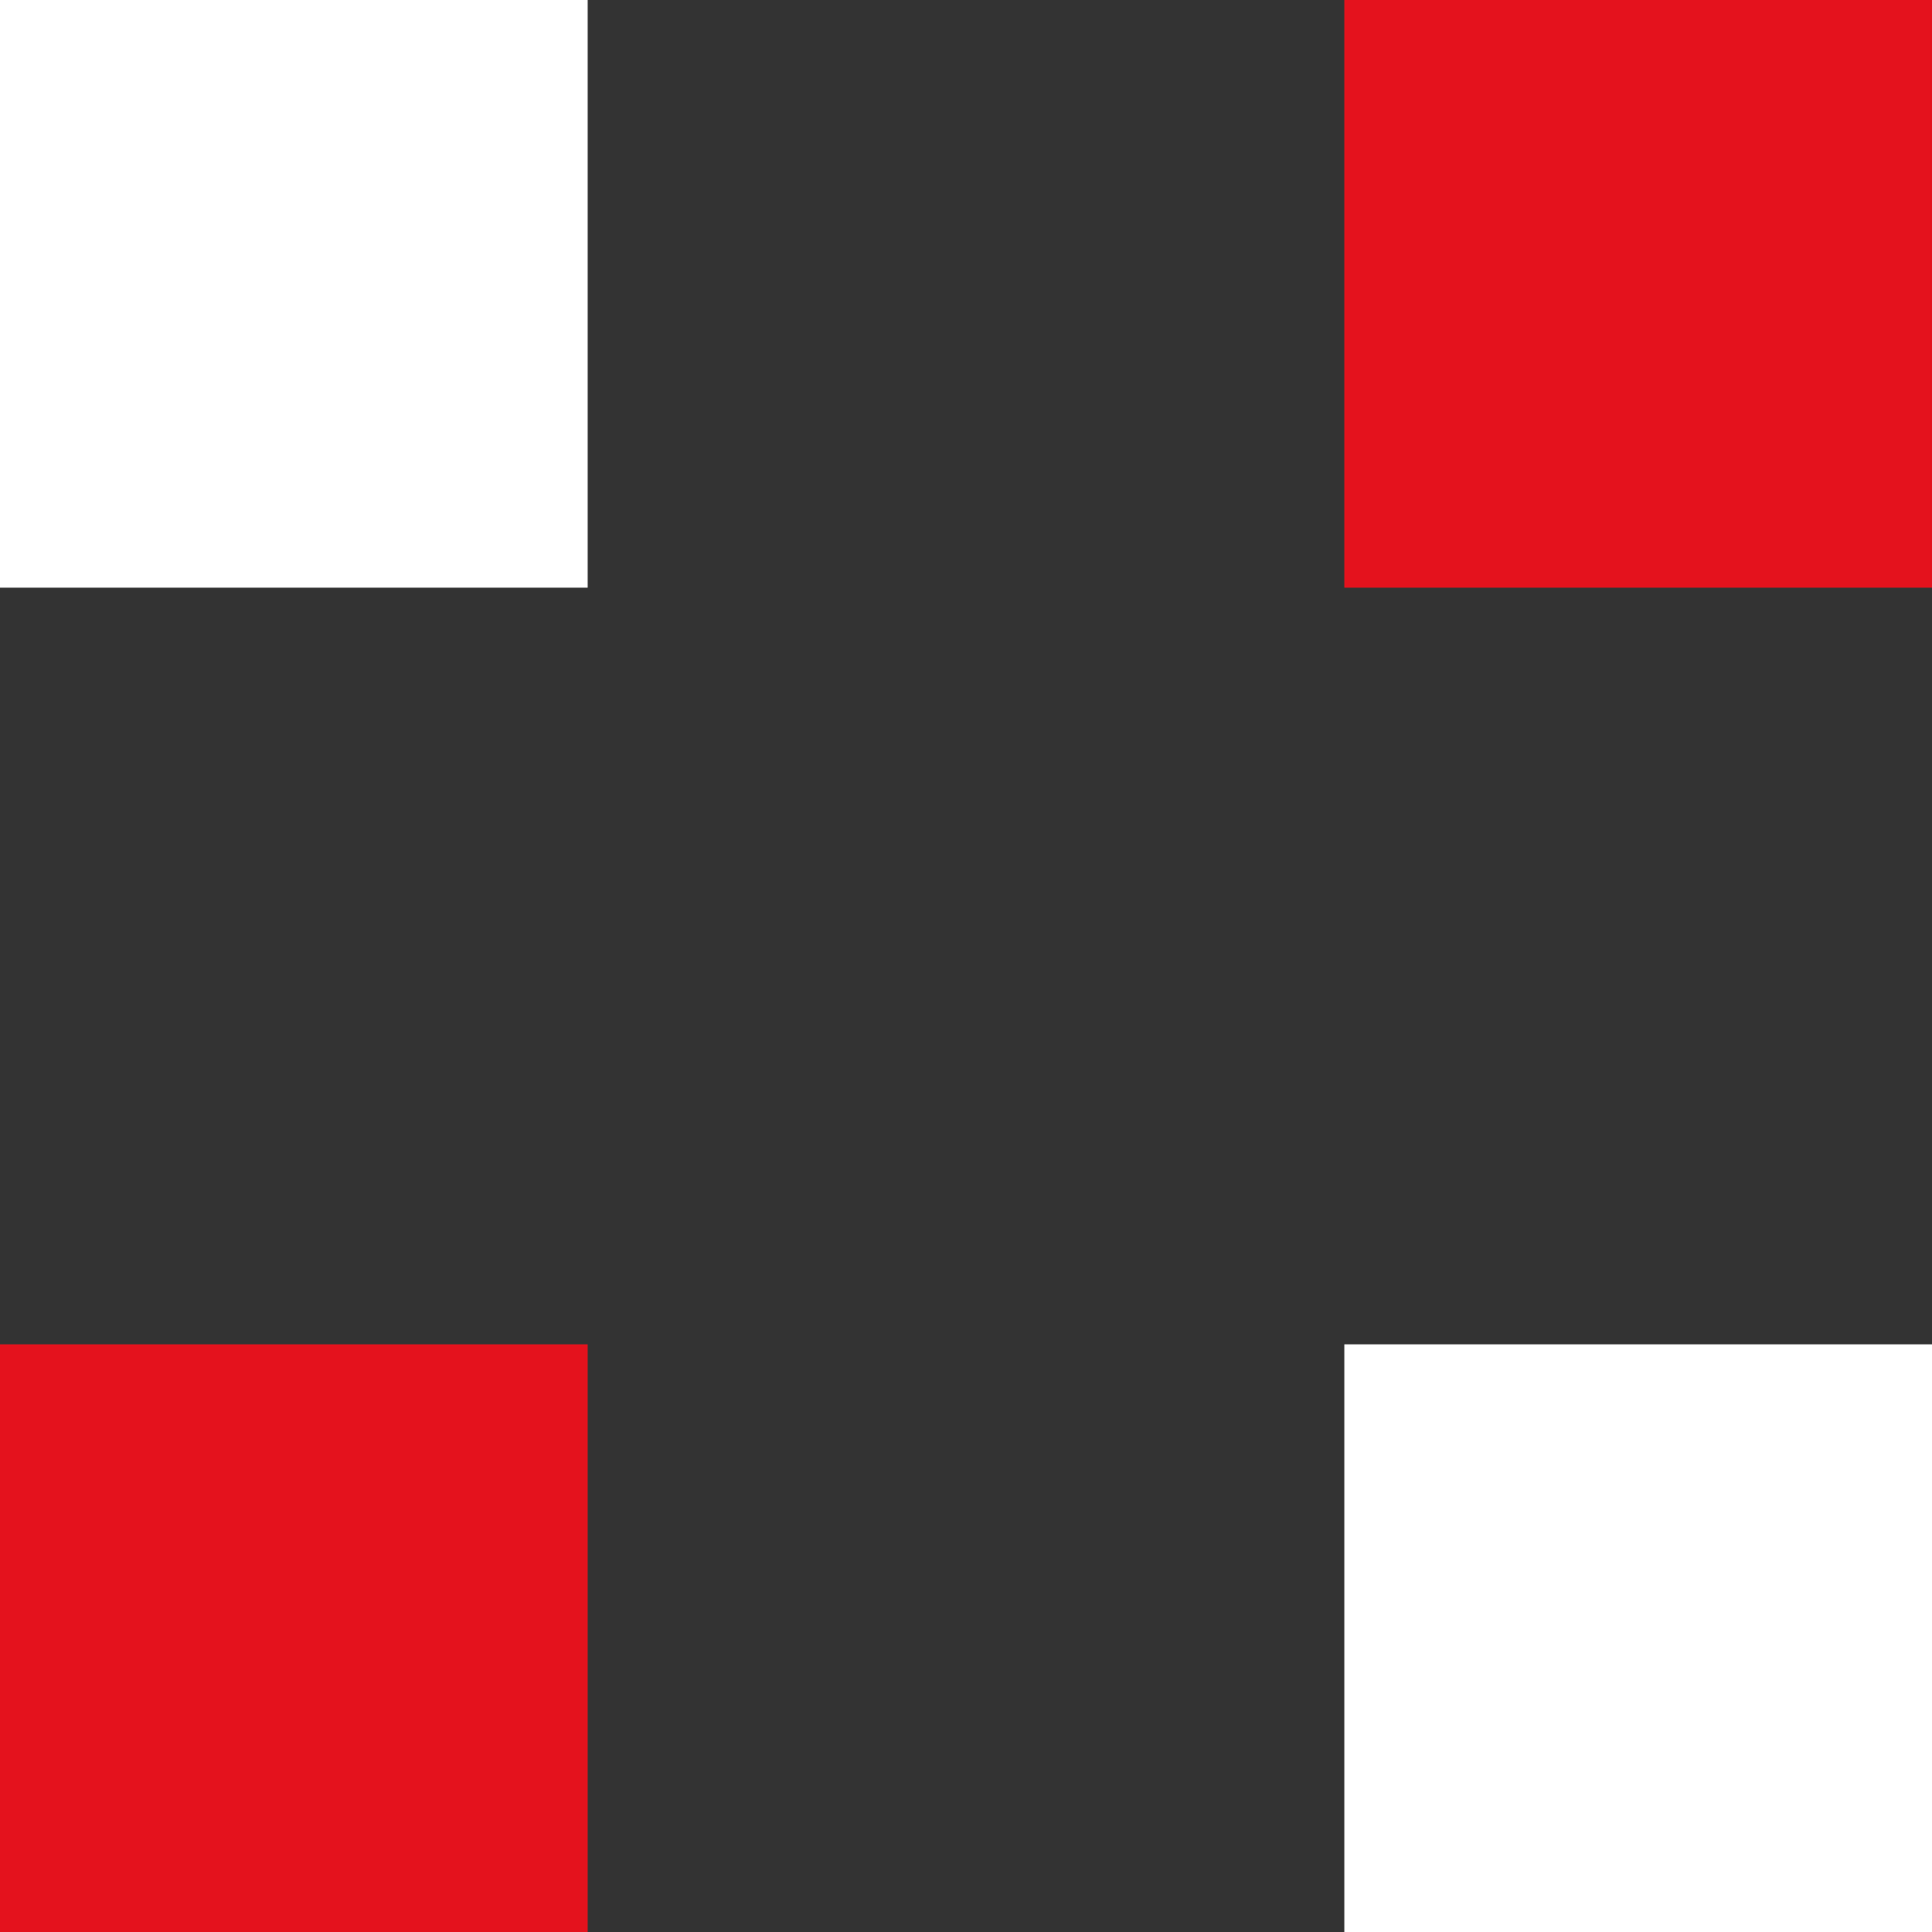
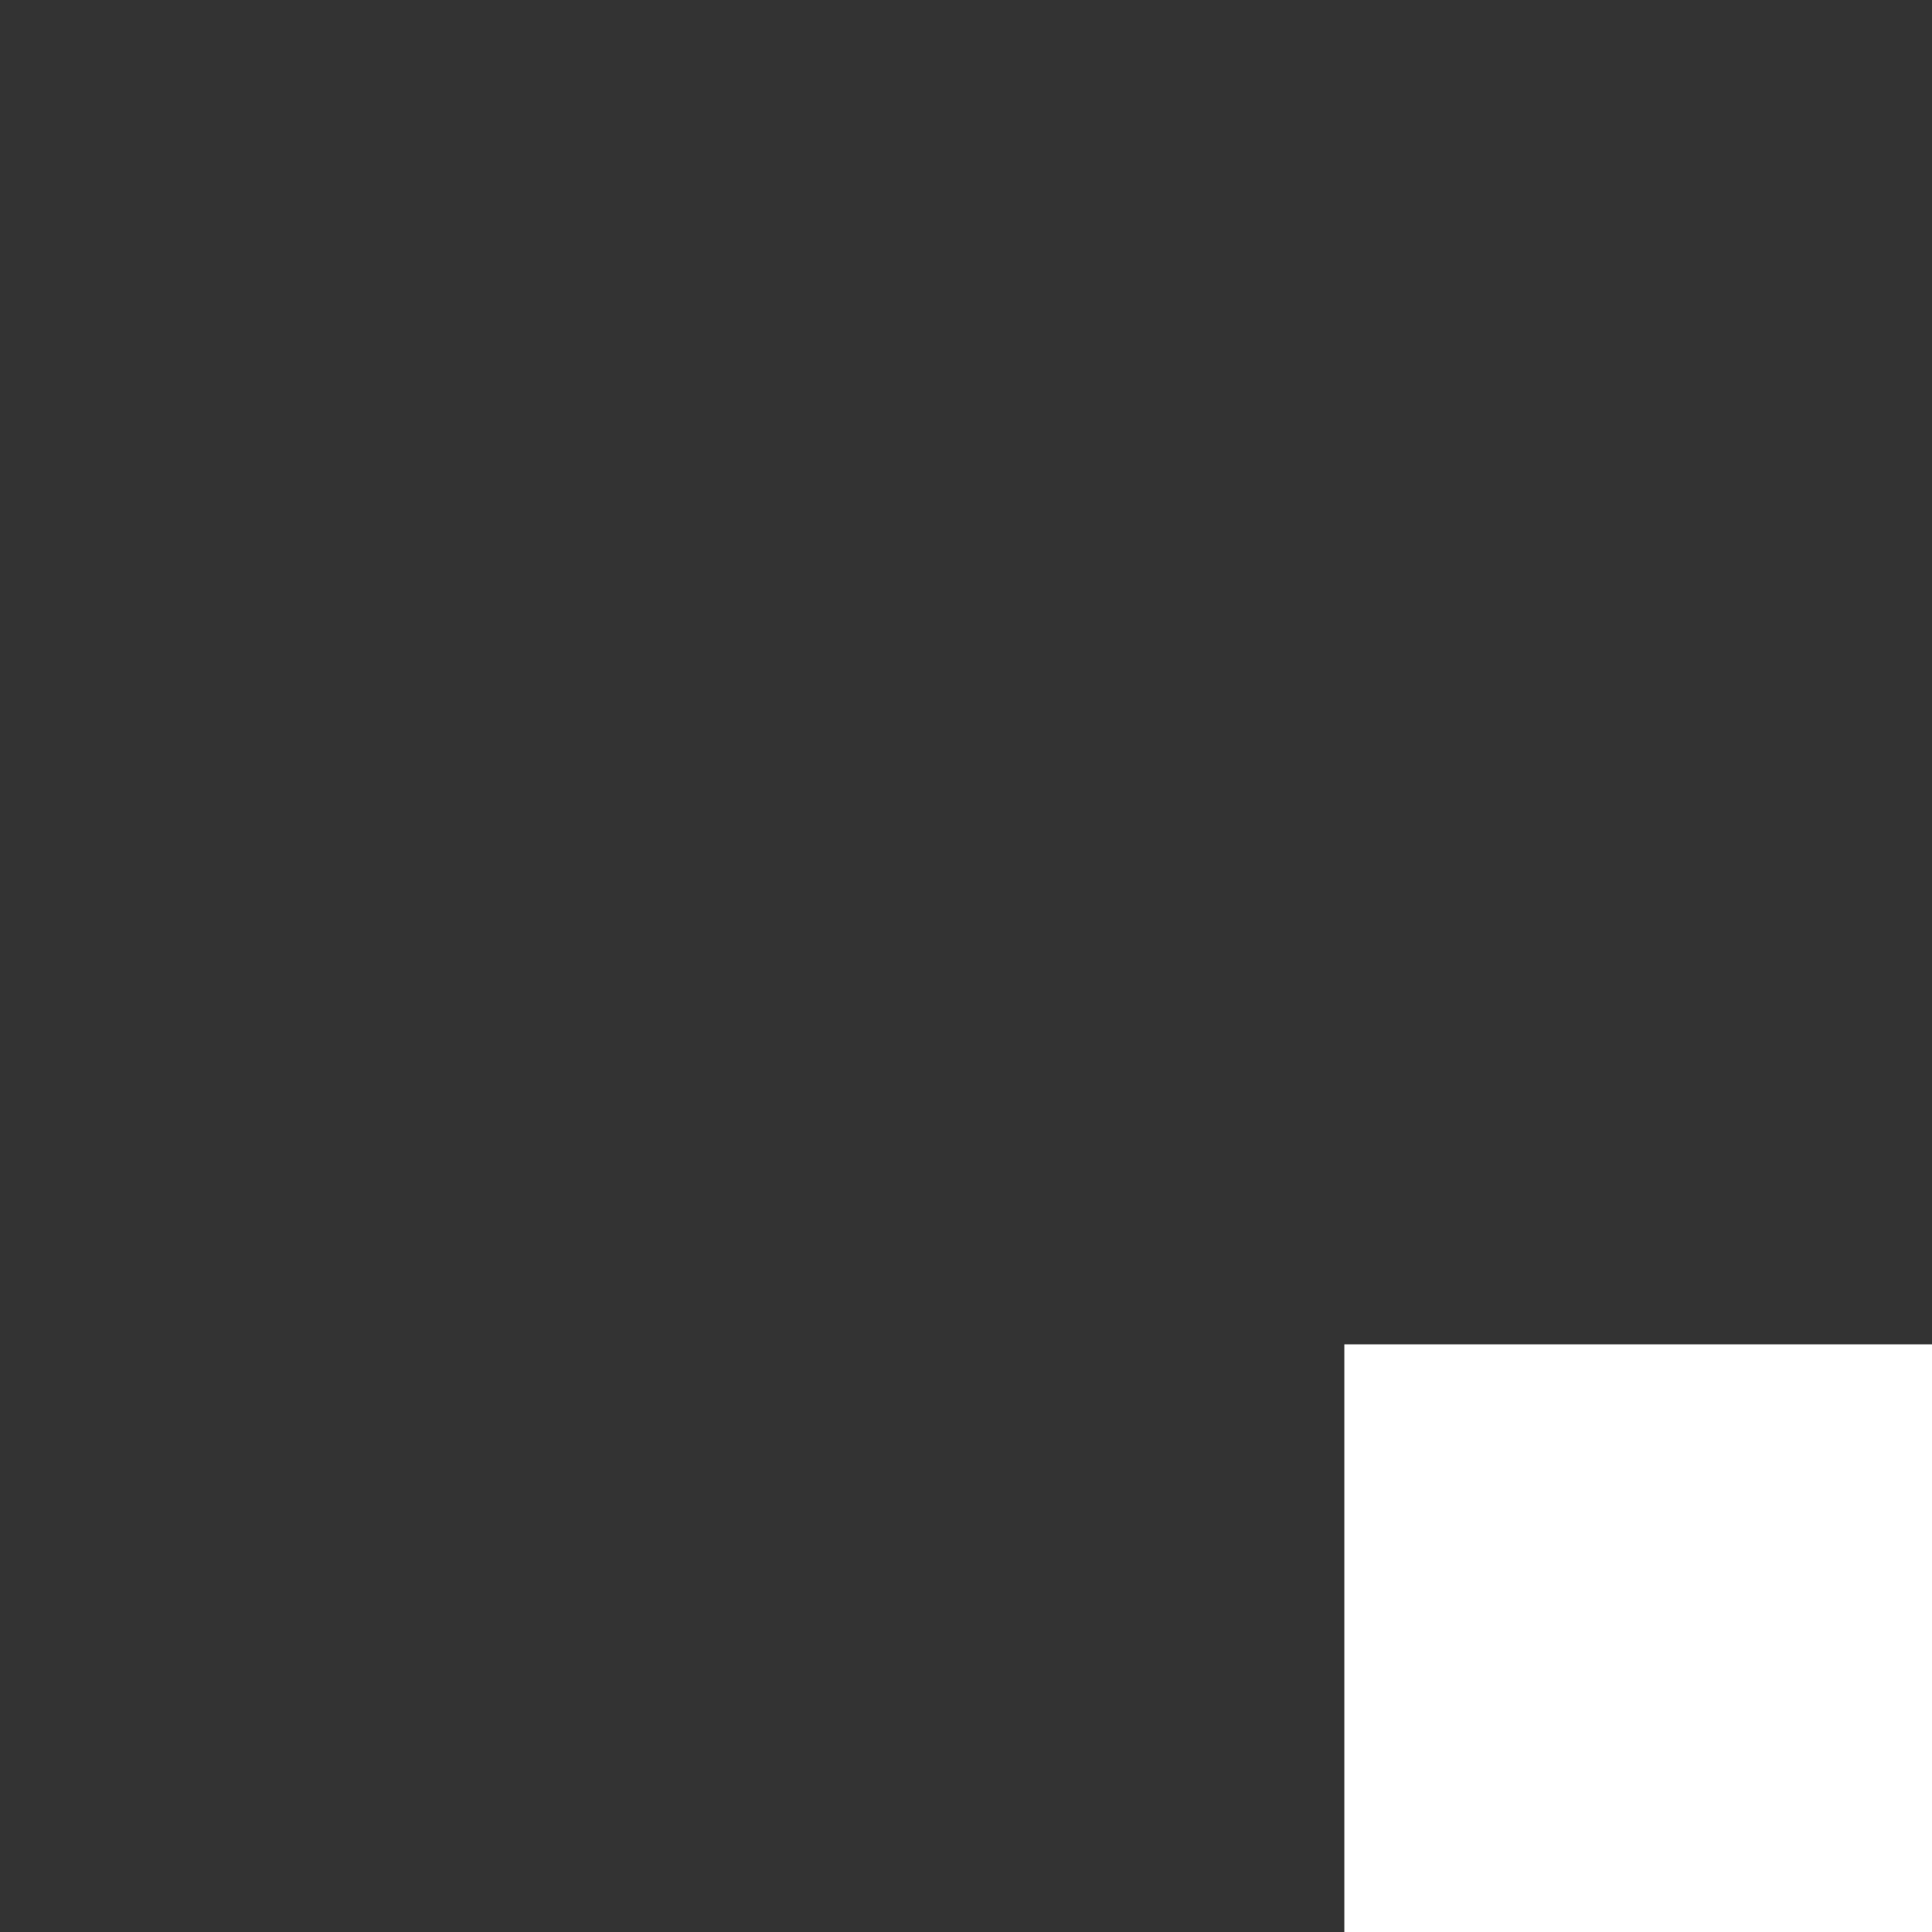
<svg xmlns="http://www.w3.org/2000/svg" version="1.1" id="Calque_1" x="0px" y="0px" viewBox="0 0 24 24" style="enable-background:new 0 0 24 24;" xml:space="preserve">
  <rect x="0" y="0" width="24" height="24" fill="#333333" stroke="none" />
  <style type="text/css">
	.st0{fill:#E4121D;}
	.st1{fill:#FFFFFF;}
</style>
-   <path class="st0" d="M24,0h-7.3v7.3H24V0z" />
-   <path class="st1" d="M7.3,0H0v7.3h7.3V0z" />
-   <path class="st0" d="M7.3,16.7H0V24h7.3V16.7z" />
+   <path class="st0" d="M7.3,16.7H0V24V16.7z" />
  <path class="st1" d="M24,16.7h-7.3V24H24V16.7z" />
</svg>